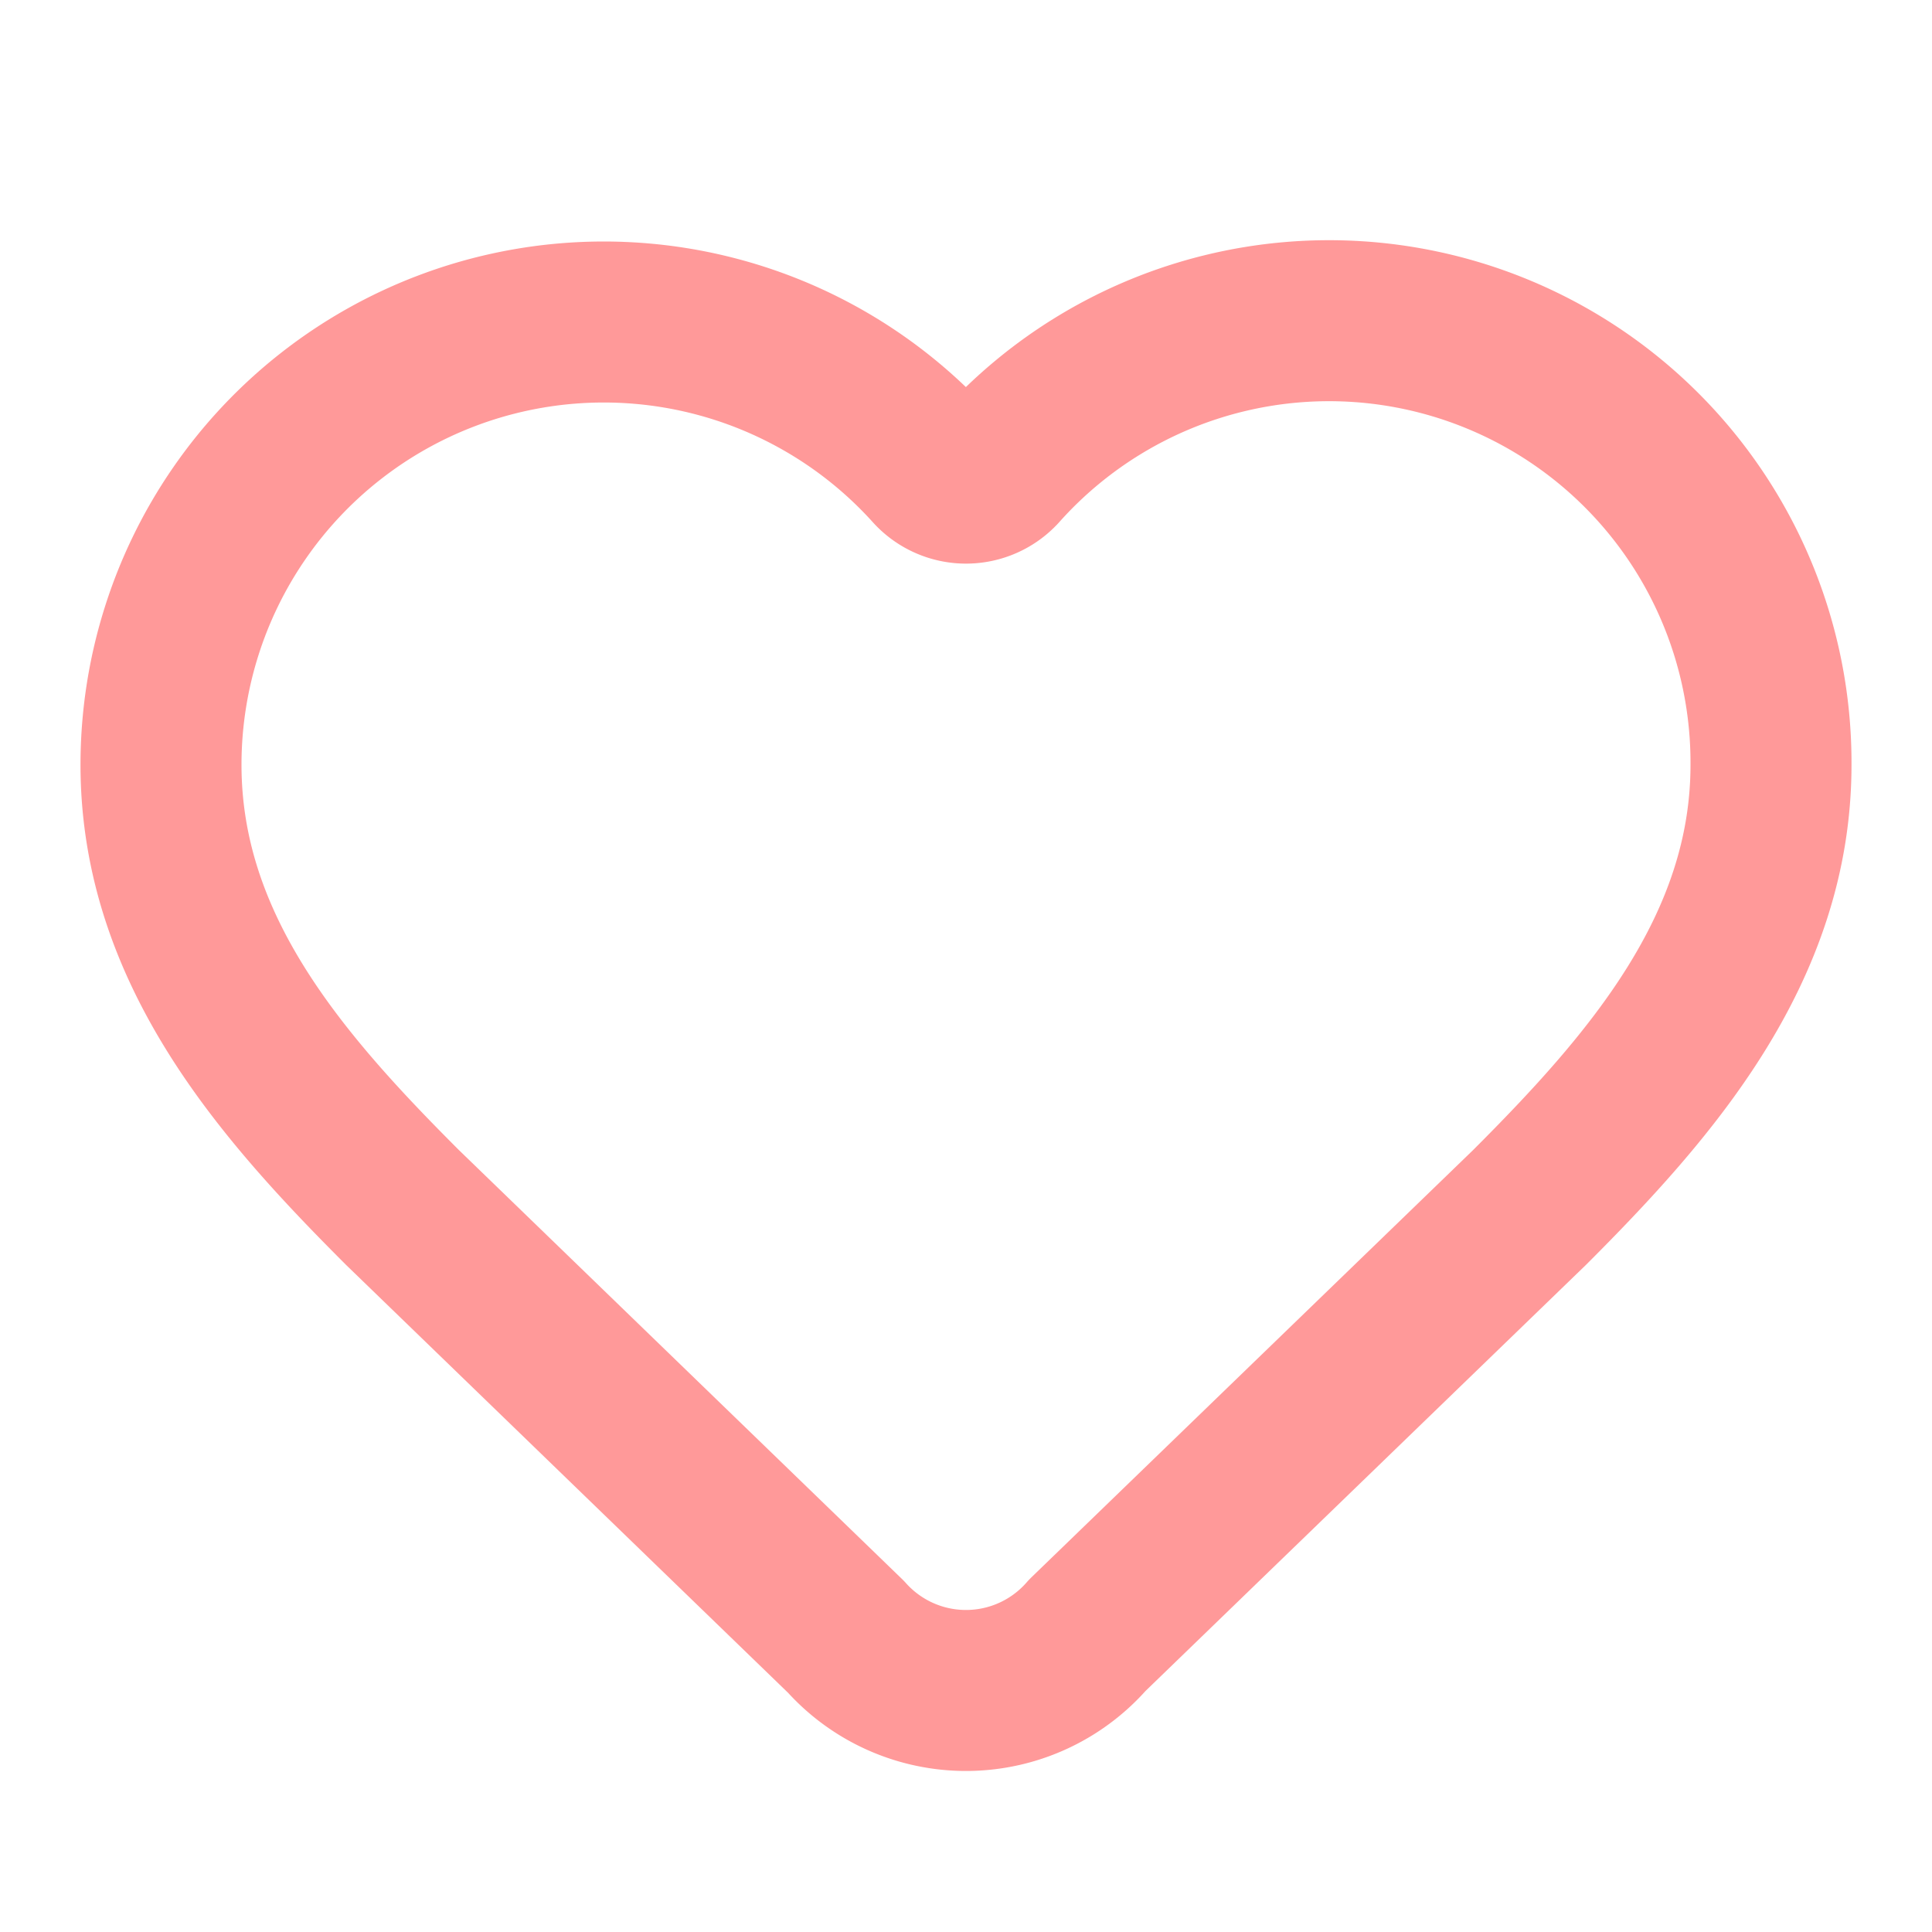
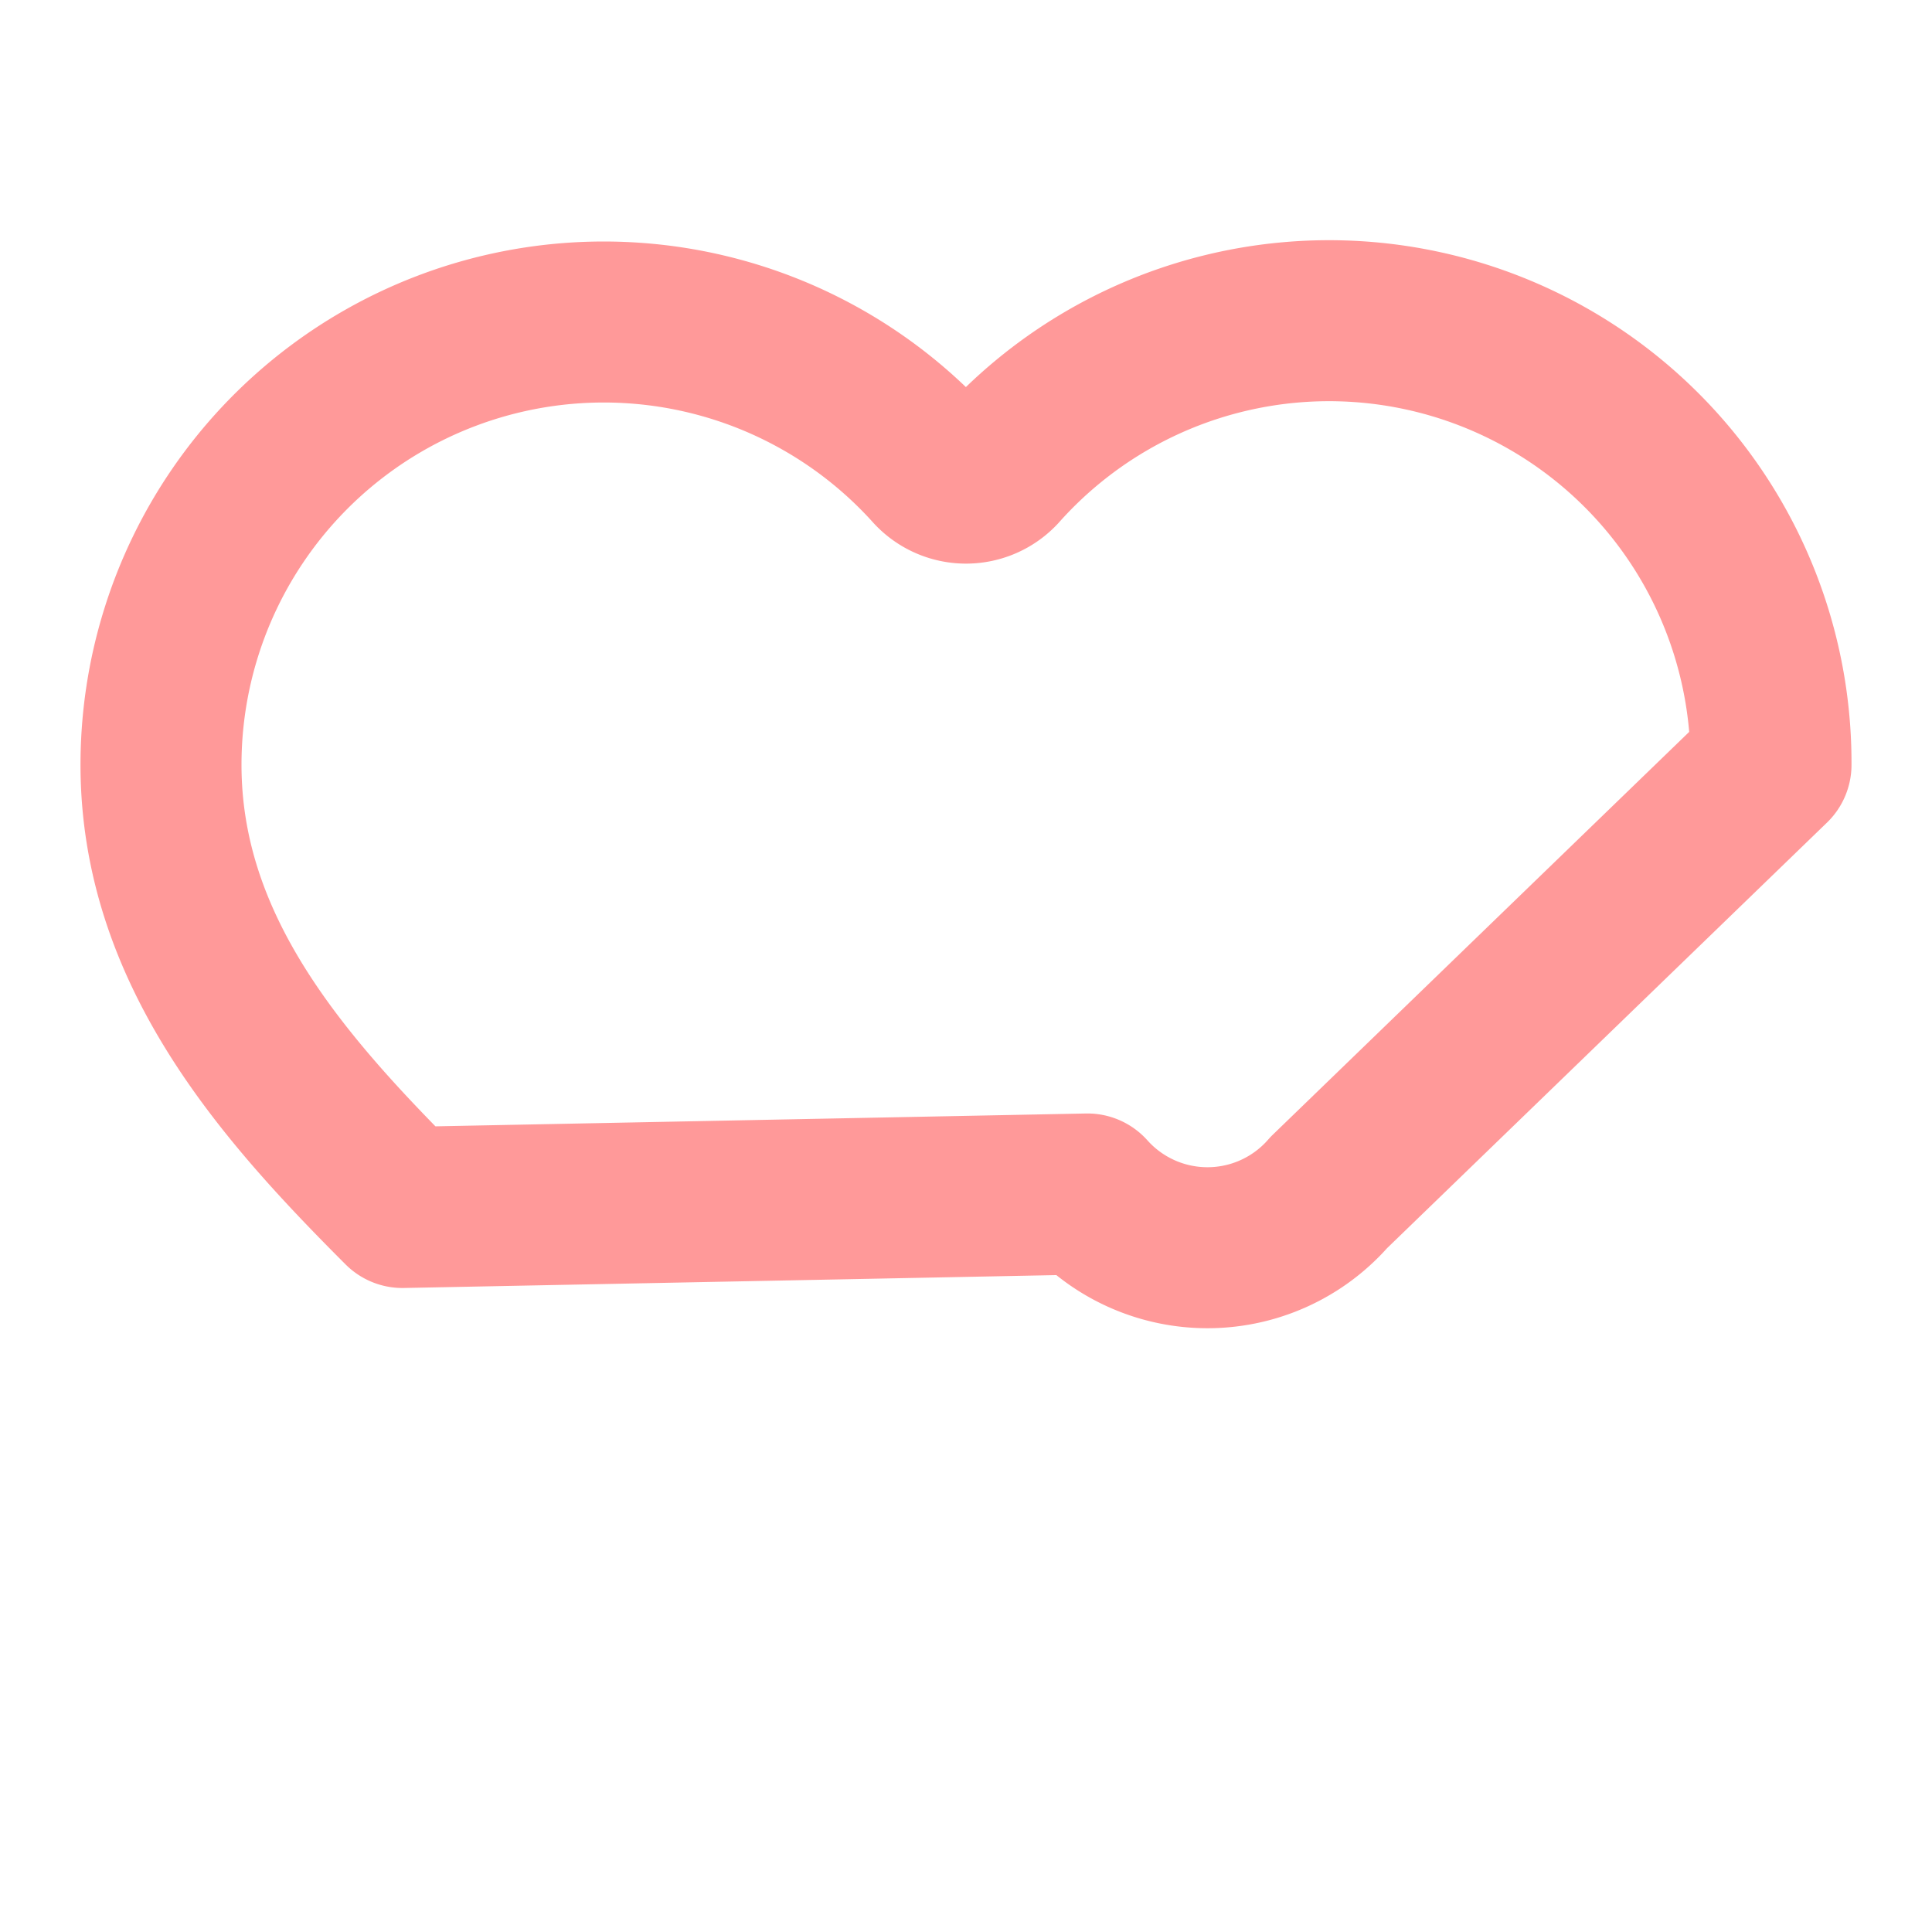
<svg xmlns="http://www.w3.org/2000/svg" width="24" height="24" viewBox="0 0 24 24" fill="none" stroke="#ff9999" stroke-width="2" stroke-linecap="round" stroke-linejoin="round" class="lucide lucide-heart w-6 h-6 mx-auto" aria-hidden="true">
-   <path d="M2 9.5a5.5 5.5 0 0 1 9.591-3.676.56.56 0 0 0 .818 0A5.49 5.49 0 0 1 22 9.5c0 2.29-1.5 4-3 5.5l-5.492 5.313a2 2 0 0 1-3 .019L5 15c-1.5-1.5-3-3.2-3-5.5" />
+   <path d="M2 9.5a5.5 5.5 0 0 1 9.591-3.676.56.56 0 0 0 .818 0A5.49 5.49 0 0 1 22 9.5l-5.492 5.313a2 2 0 0 1-3 .019L5 15c-1.5-1.5-3-3.2-3-5.5" />
</svg>